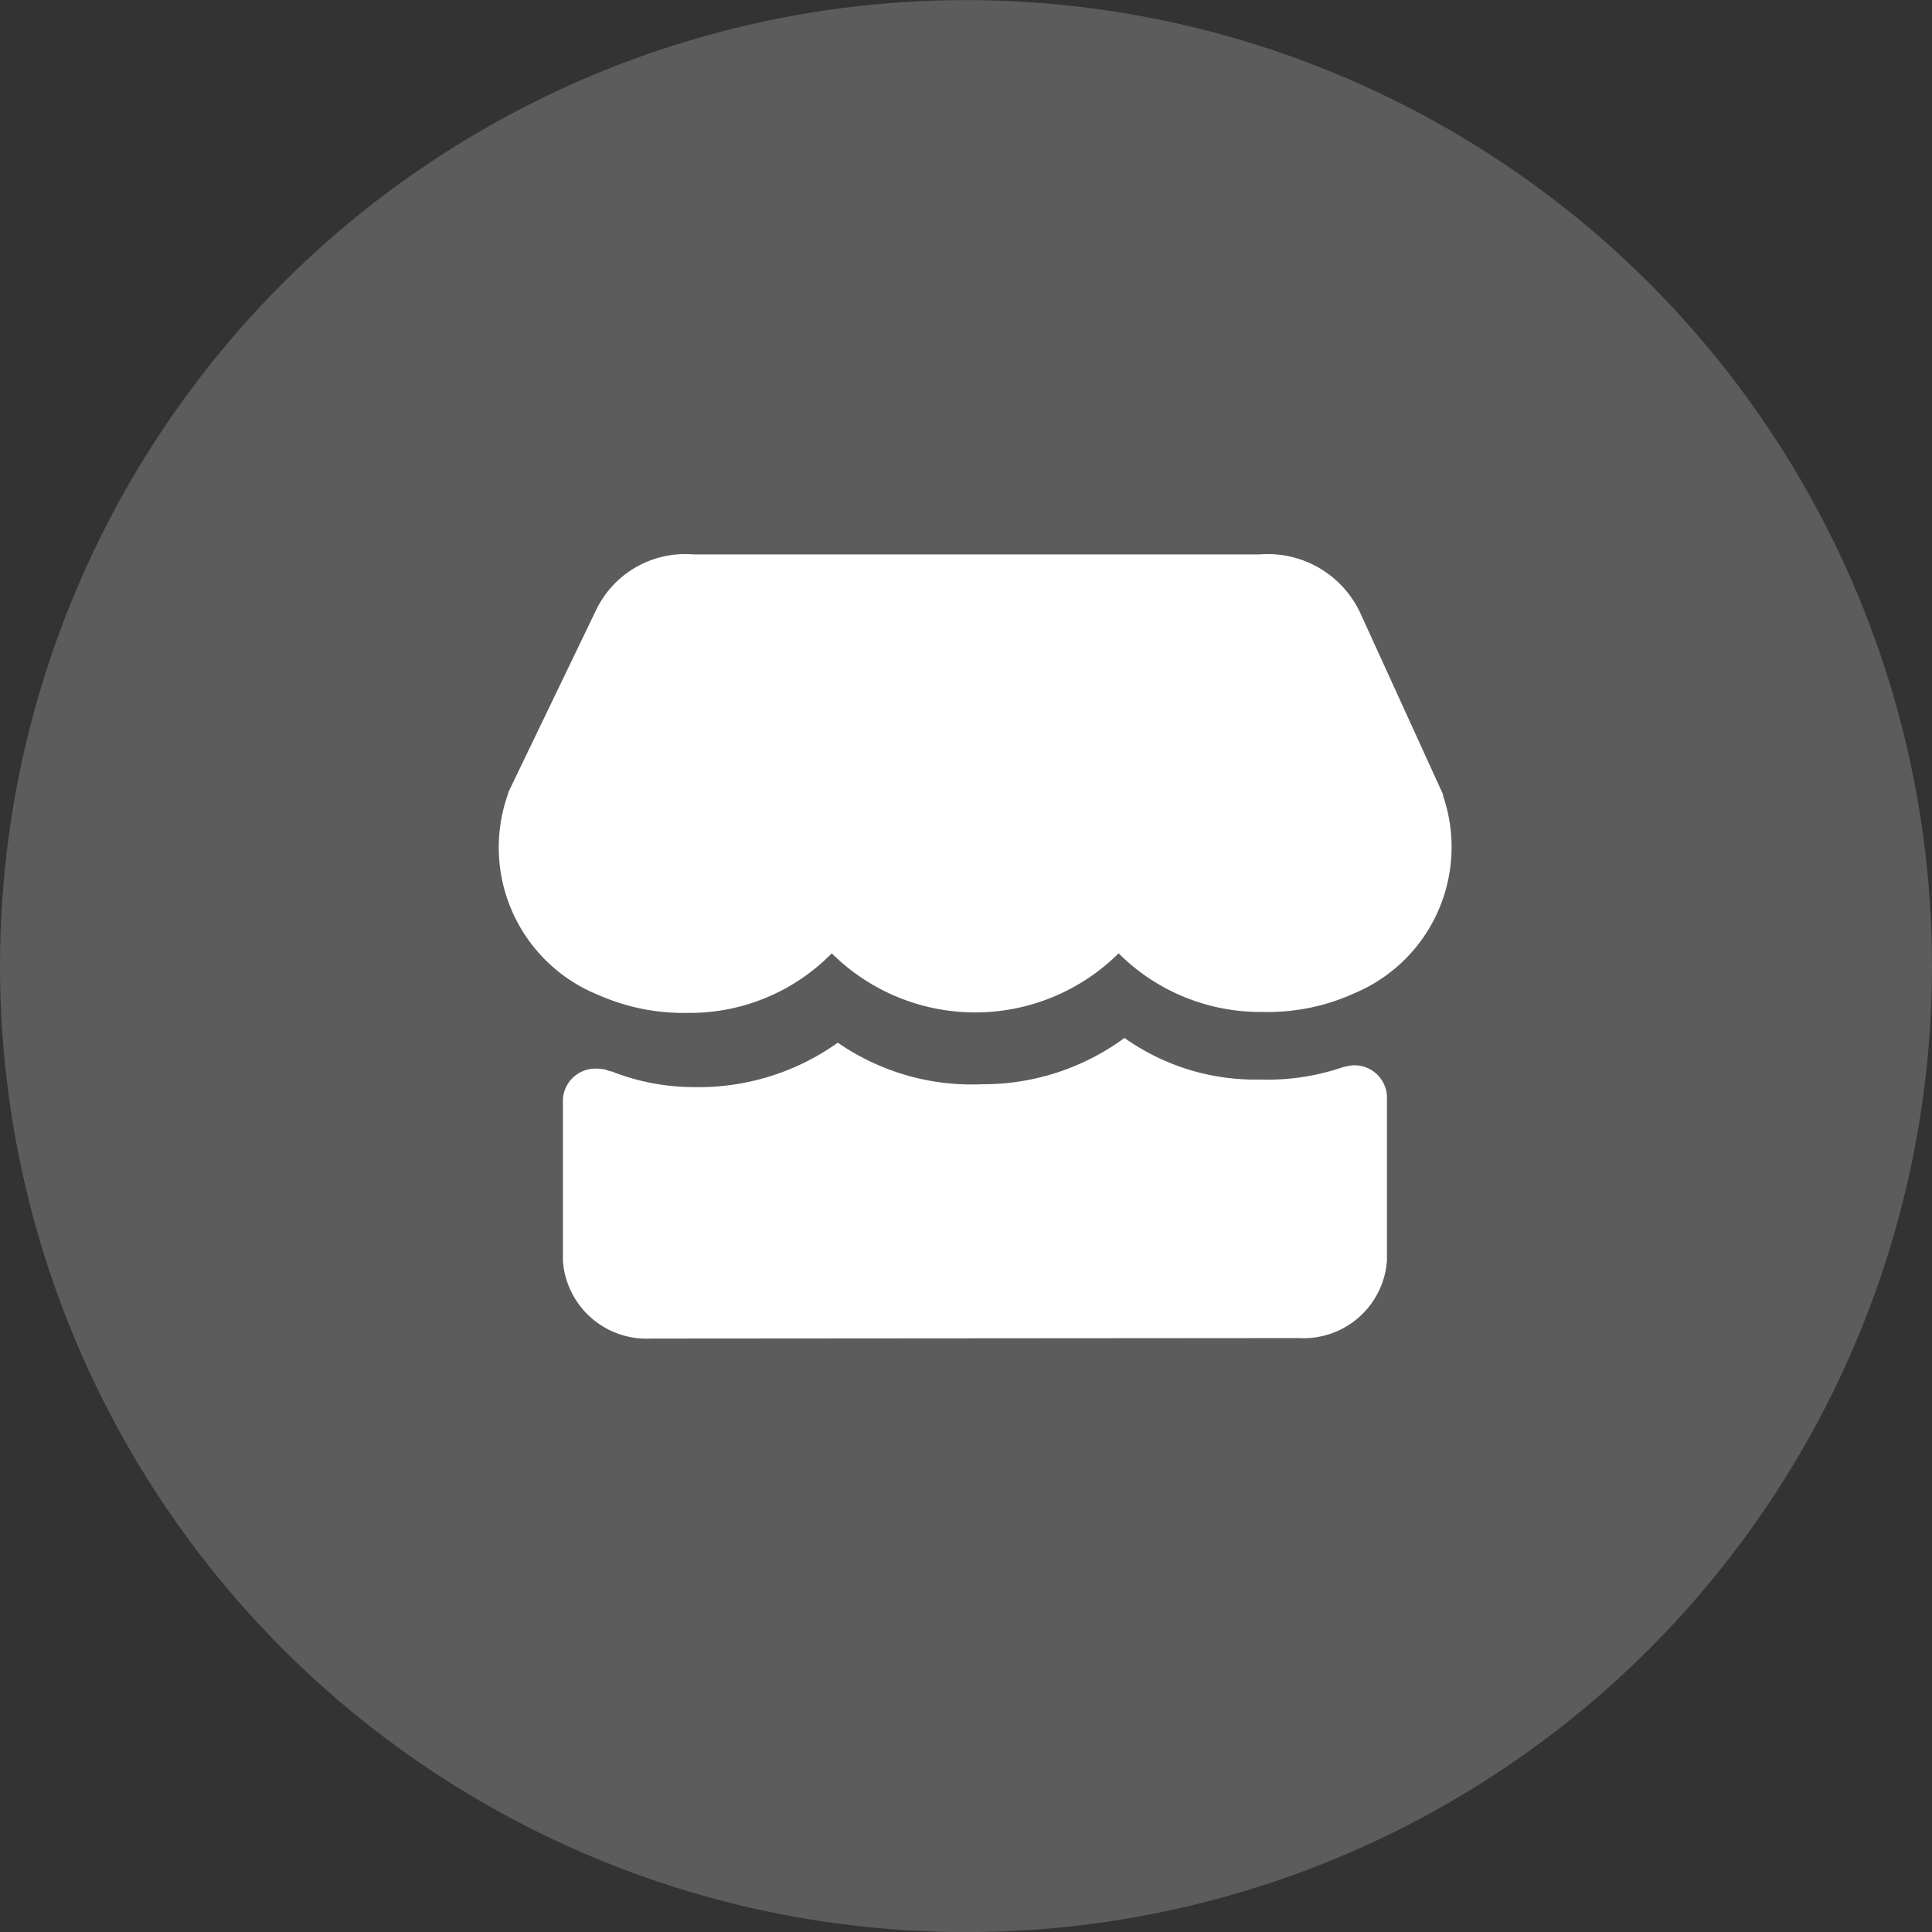
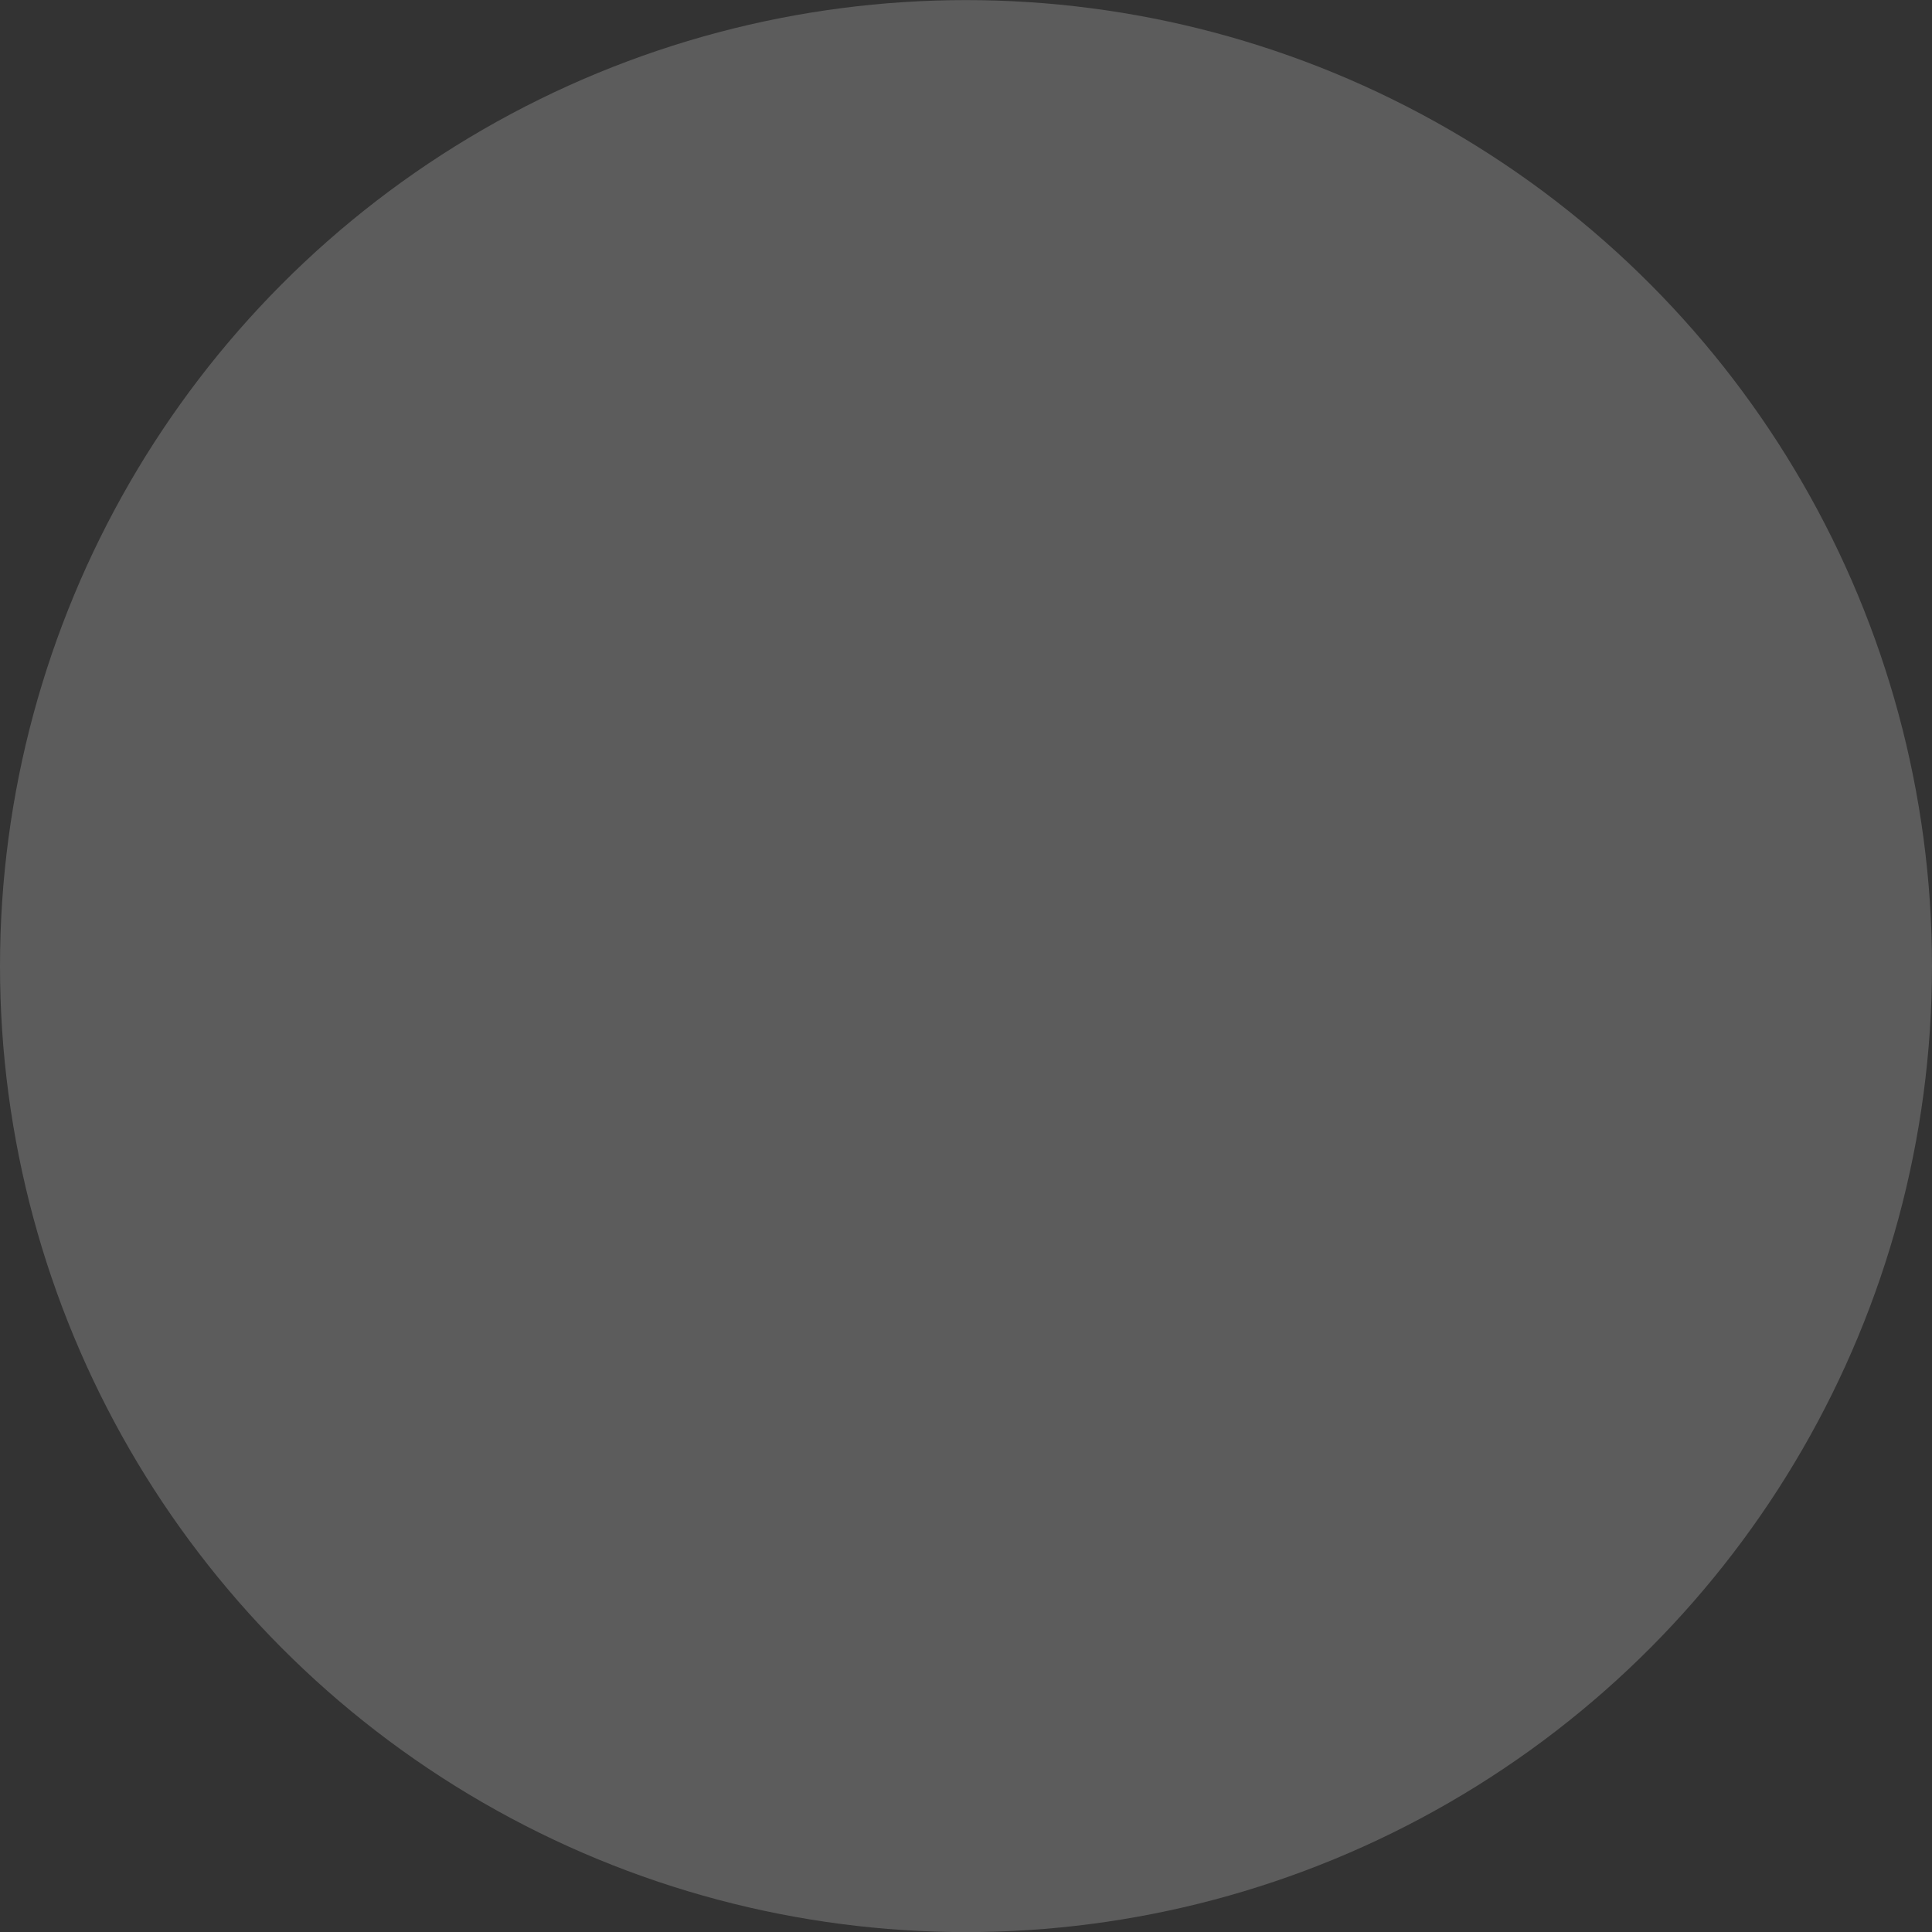
<svg xmlns="http://www.w3.org/2000/svg" id="多商户平台_拷贝" data-name="多商户平台 拷贝" width="40.876" height="40.88" viewBox="0 0 40.876 40.88">
  <rect x="0" y="0" width="40.876" height="40.88" fill="#333333" stroke="none" />
  <defs>
    <style>
      .cls-1, .cls-2 {
        fill: #fff;
      }

      .cls-1 {
        fill-opacity: 0.2;
      }

      .cls-2 {
        fill-rule: evenodd;
      }
    </style>
  </defs>
  <circle id="椭圆_12" data-name="椭圆 12" class="cls-1" cx="20.438" cy="20.44" r="20.438" />
-   <path id="形状_639" data-name="形状 639" class="cls-2" d="M480.205,1949.61a4.4,4.4,0,0,1-1.915.39,4.244,4.244,0,0,1-3.061-1.24,4.308,4.308,0,0,1-6.069,0,4.206,4.206,0,0,1-3.056,1.26,4.449,4.449,0,0,1-1.884-.38,3.364,3.364,0,0,1-1.924-4.21l0.027-.09,1.835-3.81a2.091,2.091,0,0,1,2.07-1.21H478.21a2.159,2.159,0,0,1,2.137,1.25l1.706,3.74a0.385,0.385,0,0,1,.045.13A3.354,3.354,0,0,1,480.205,1949.61Zm-16,1.59a1.232,1.232,0,0,1,.165.02l0.084,0.03c0.018,0,.035.01,0.053,0.01a4.758,4.758,0,0,0,1.724.33h0a5.07,5.07,0,0,0,3.057-.94,4.977,4.977,0,0,0,3.048.88,5.05,5.05,0,0,0,3.017-.98,4.773,4.773,0,0,0,2.865.88,4.9,4.9,0,0,0,1.751-.26,1.38,1.38,0,0,1,.209-0.04,0.689,0.689,0,0,1,.728.64l0,3.49a1.767,1.767,0,0,1-1.862,1.64l-13.706.01a1.773,1.773,0,0,1-1.866-1.64l0-3.43A0.69,0.69,0,0,1,464.2,1951.2Z" transform="translate(-451.562 -1928.59)" />
</svg>